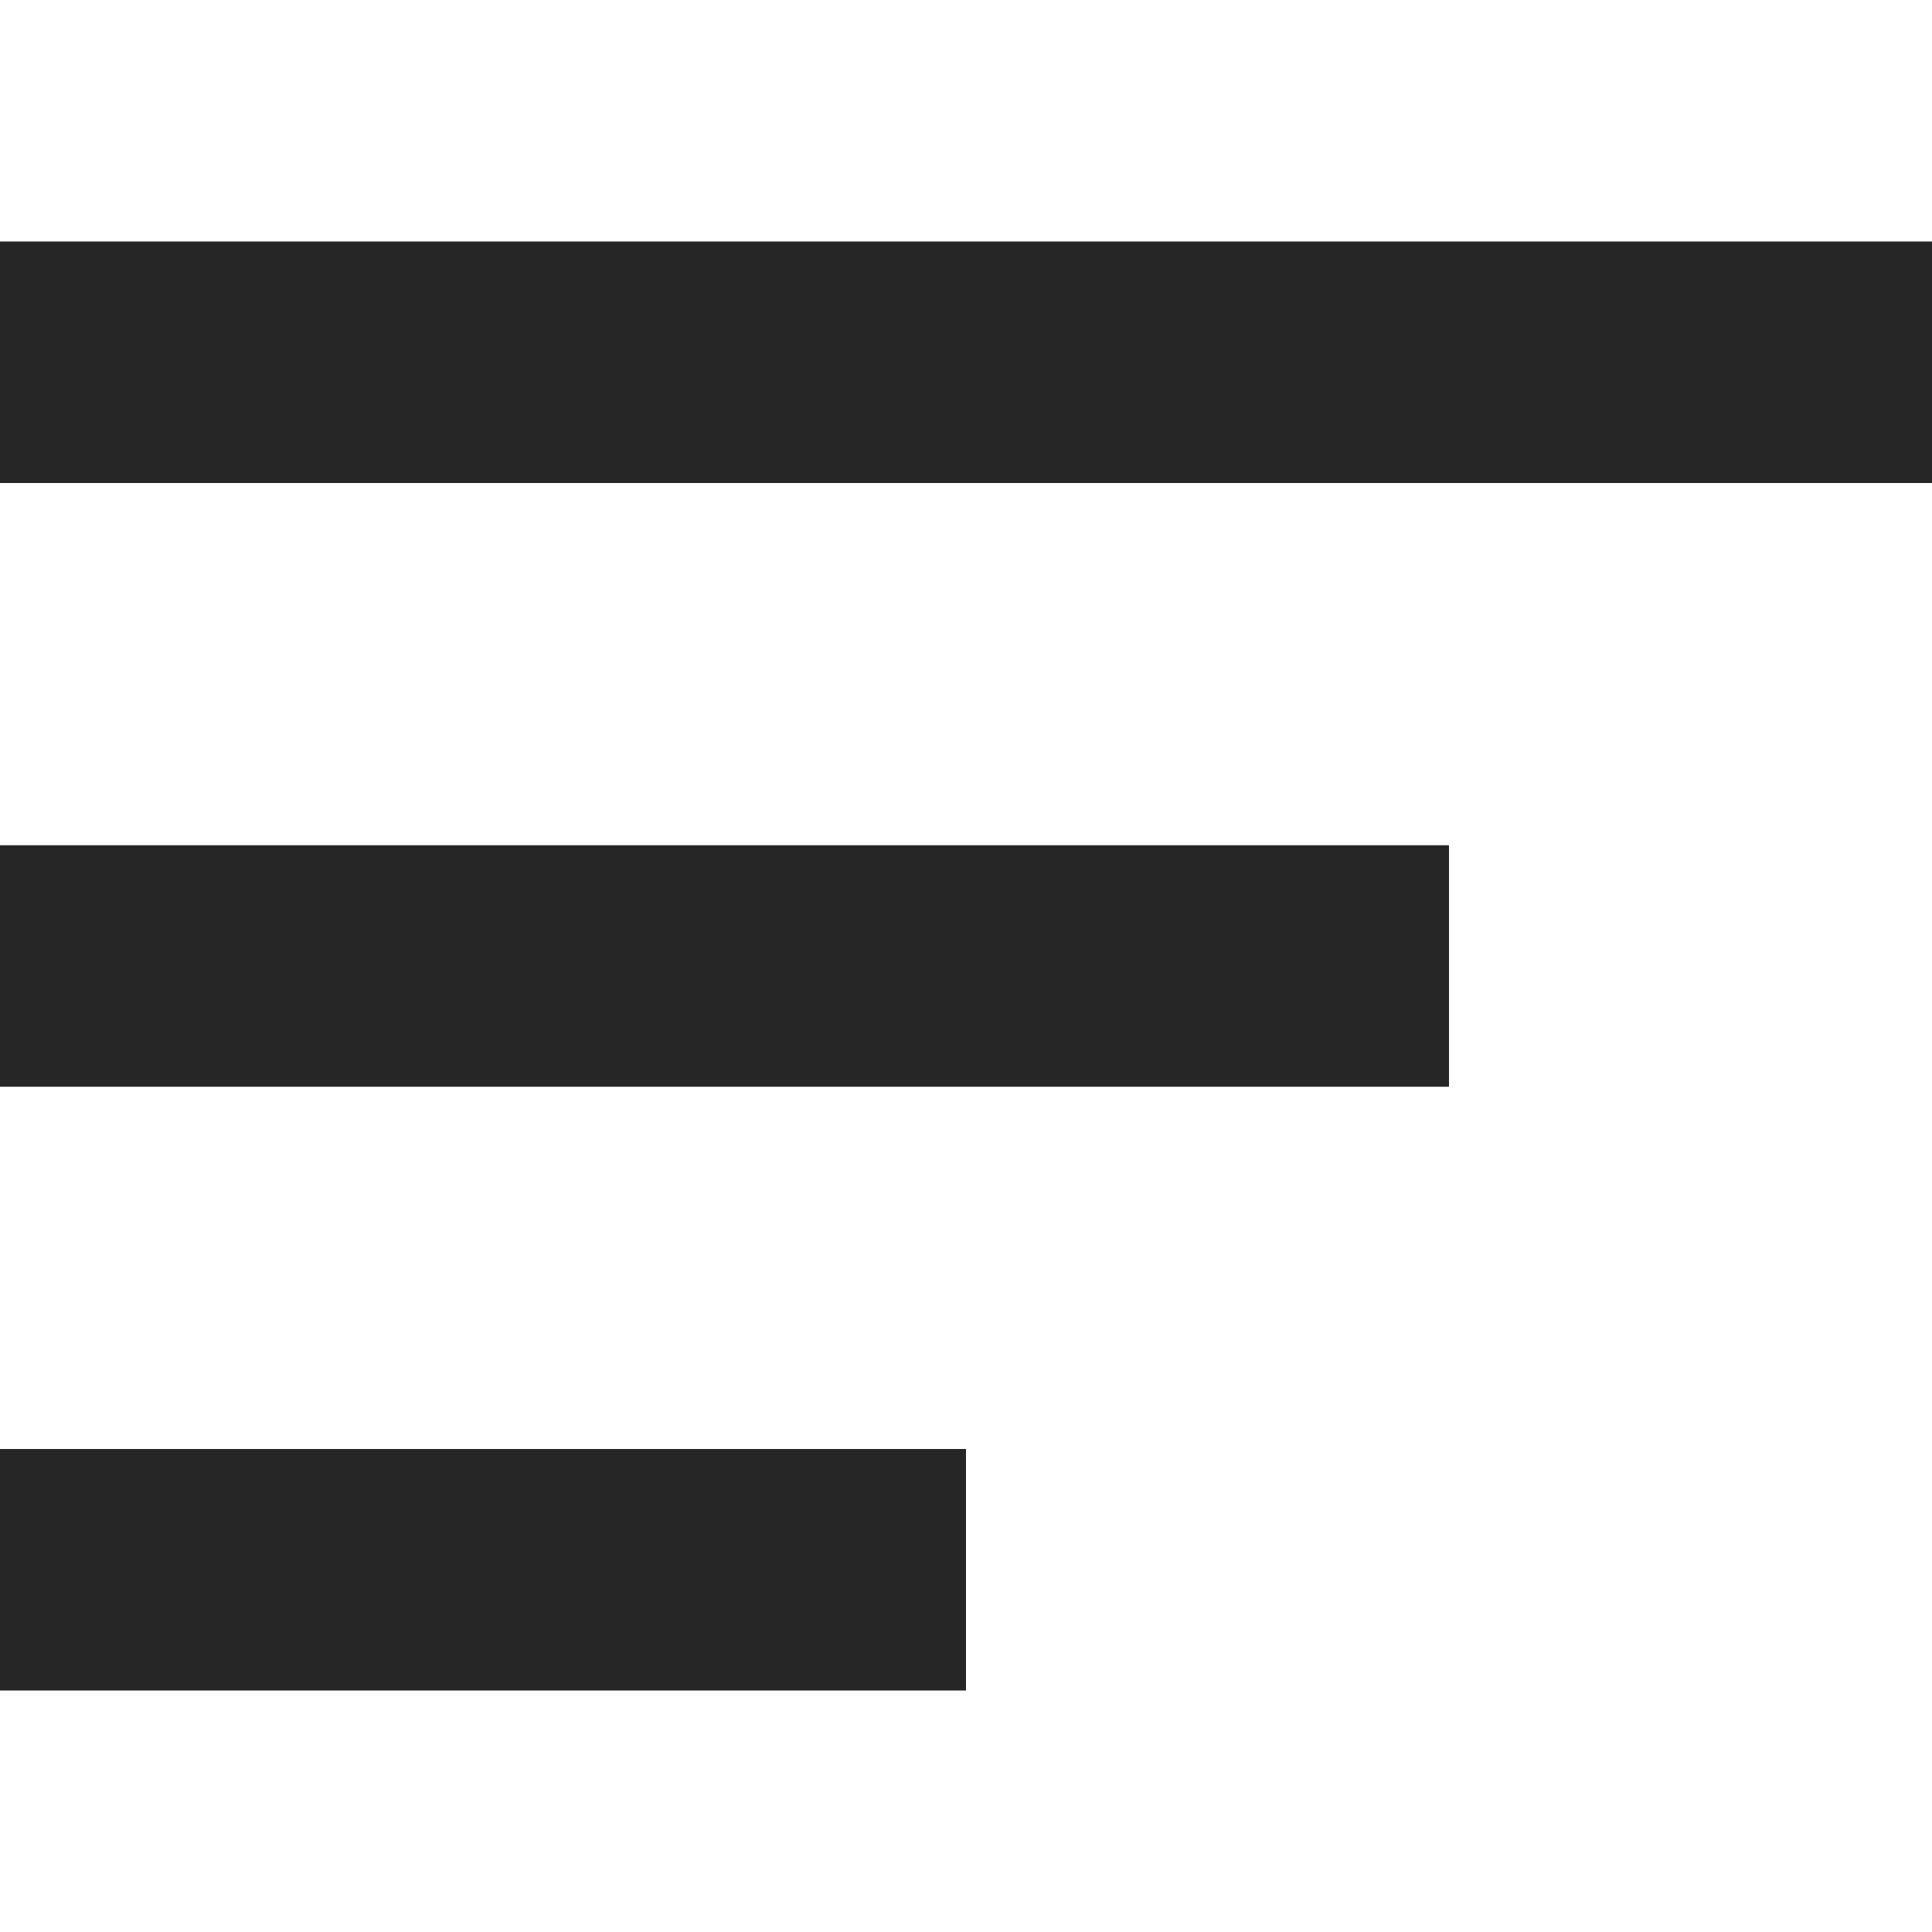
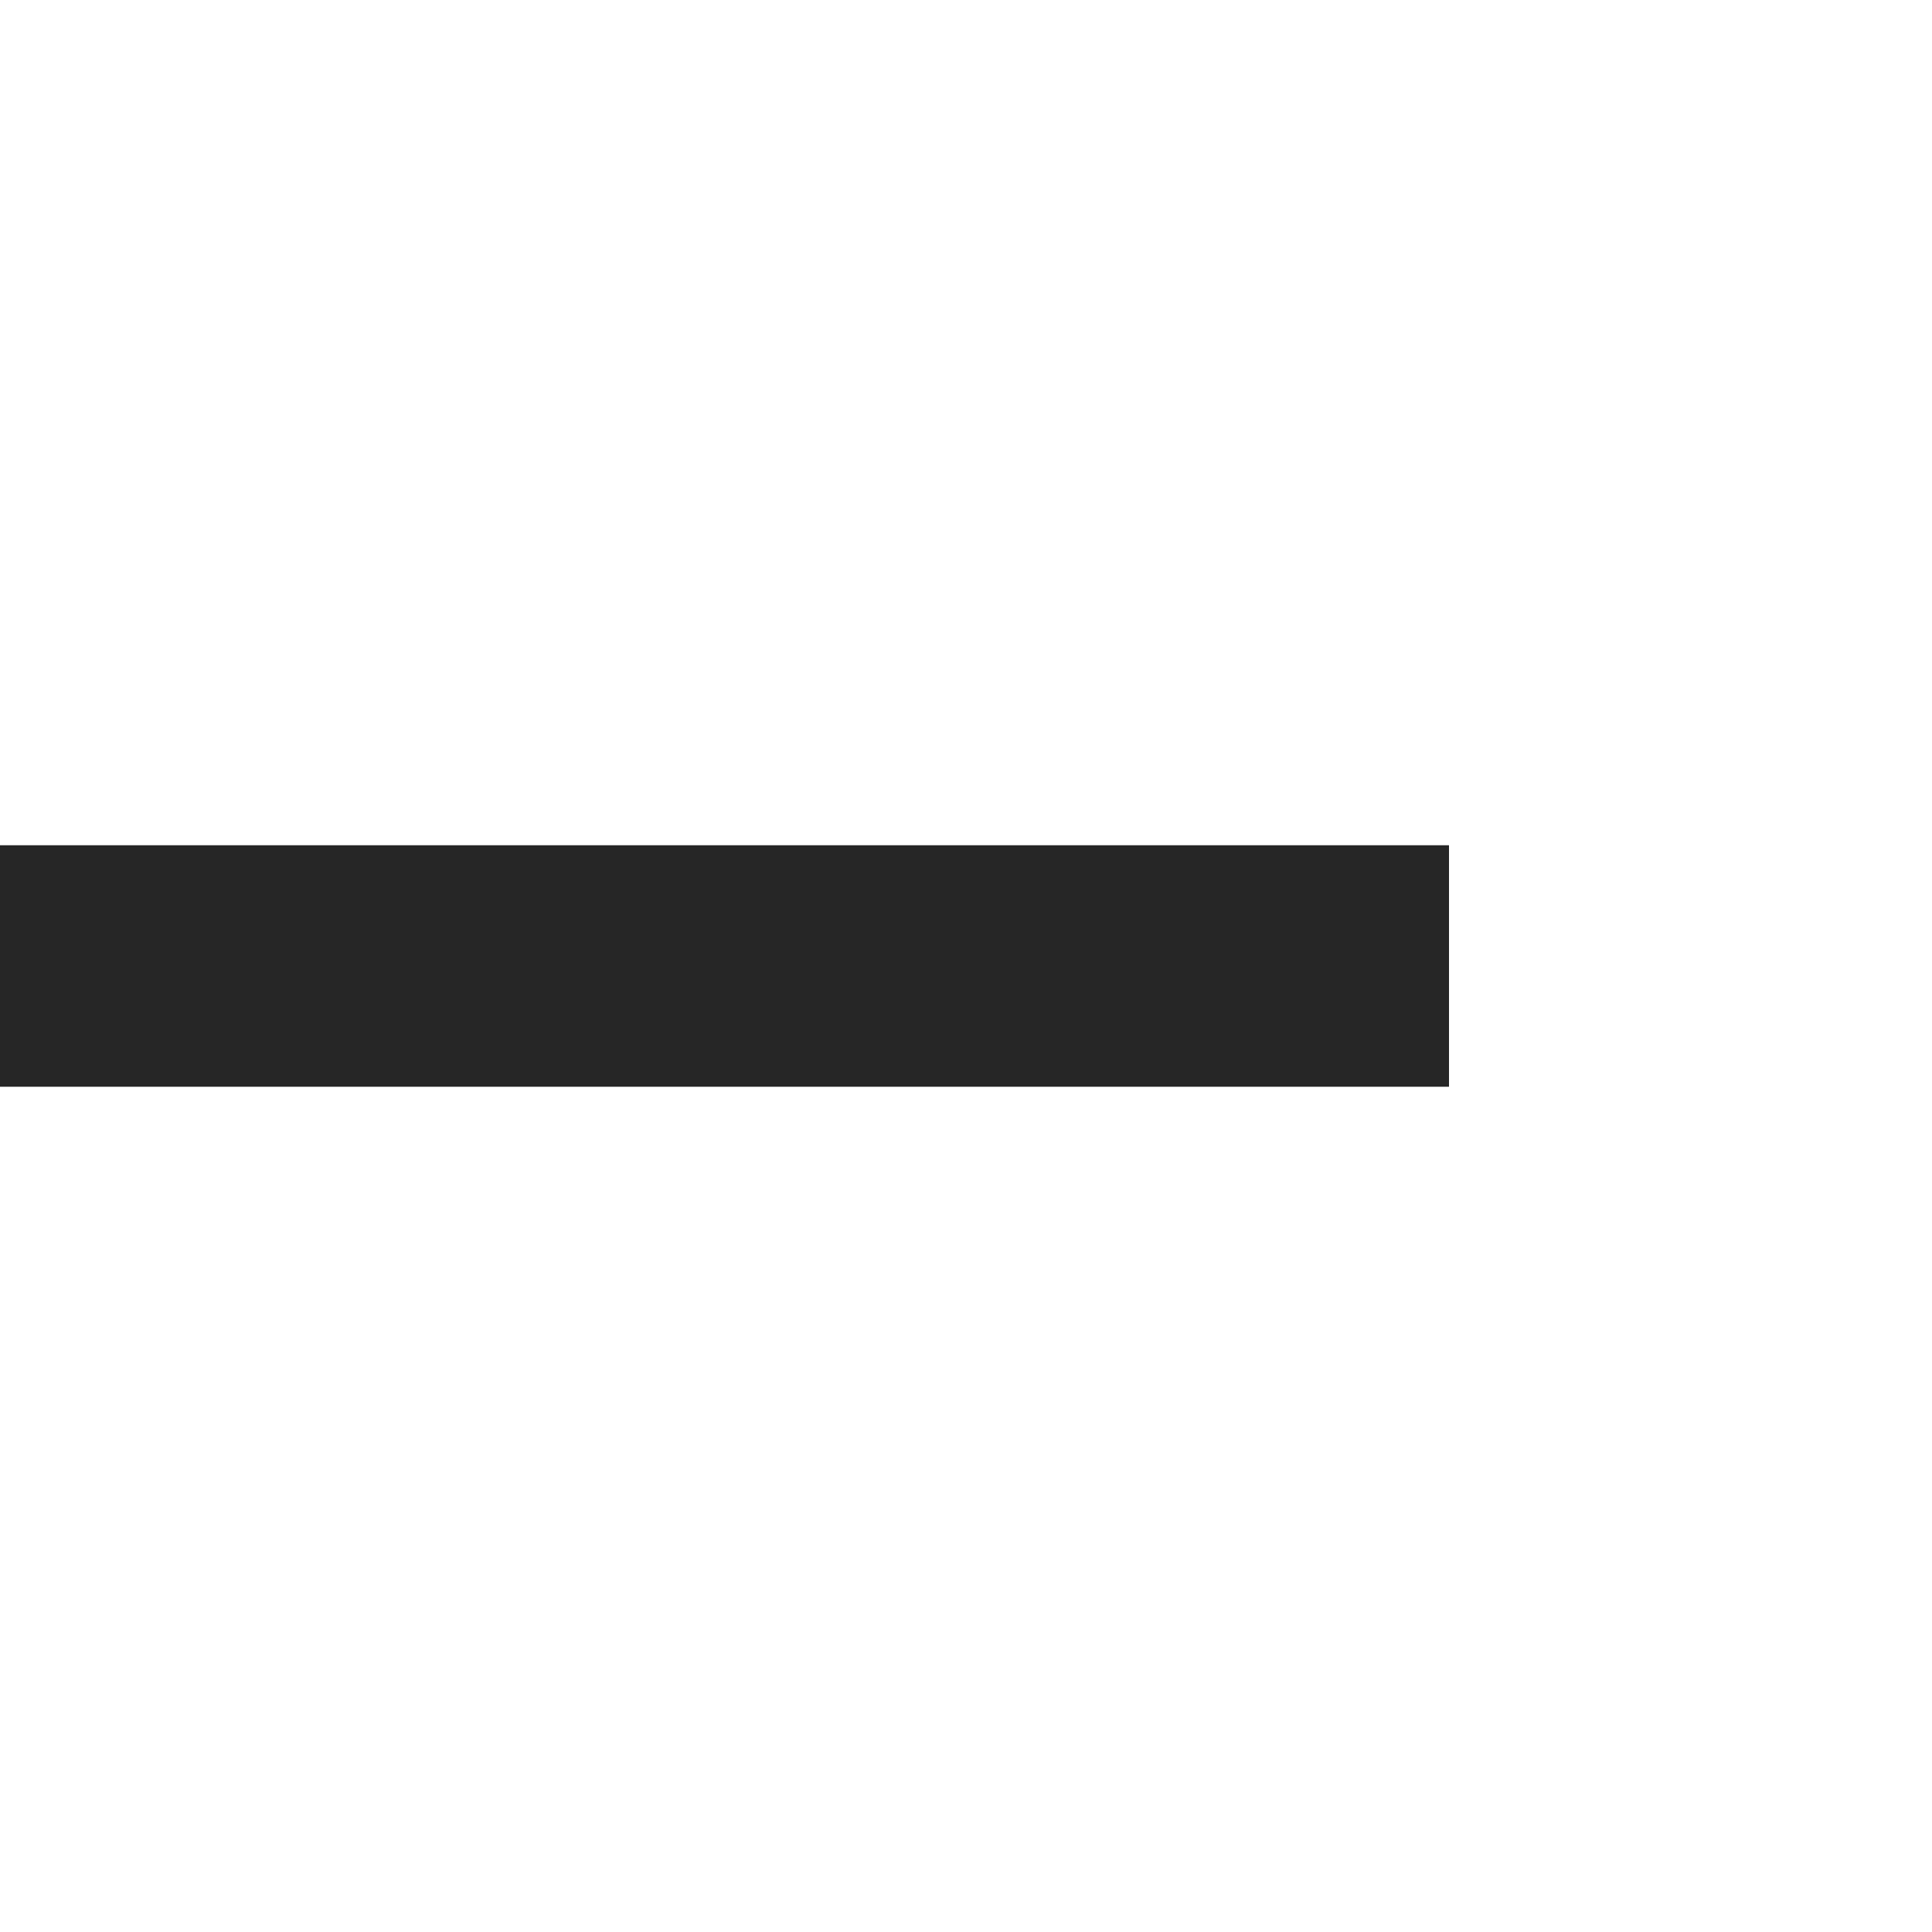
<svg xmlns="http://www.w3.org/2000/svg" width="16" height="16" viewBox="0 0 16 16" fill="none">
-   <path d="M0 3H16" stroke="#262626" stroke-width="2" />
  <path d="M0 8H12" stroke="#262626" stroke-width="2" />
-   <path d="M0 13H8" stroke="#262626" stroke-width="2" />
</svg>